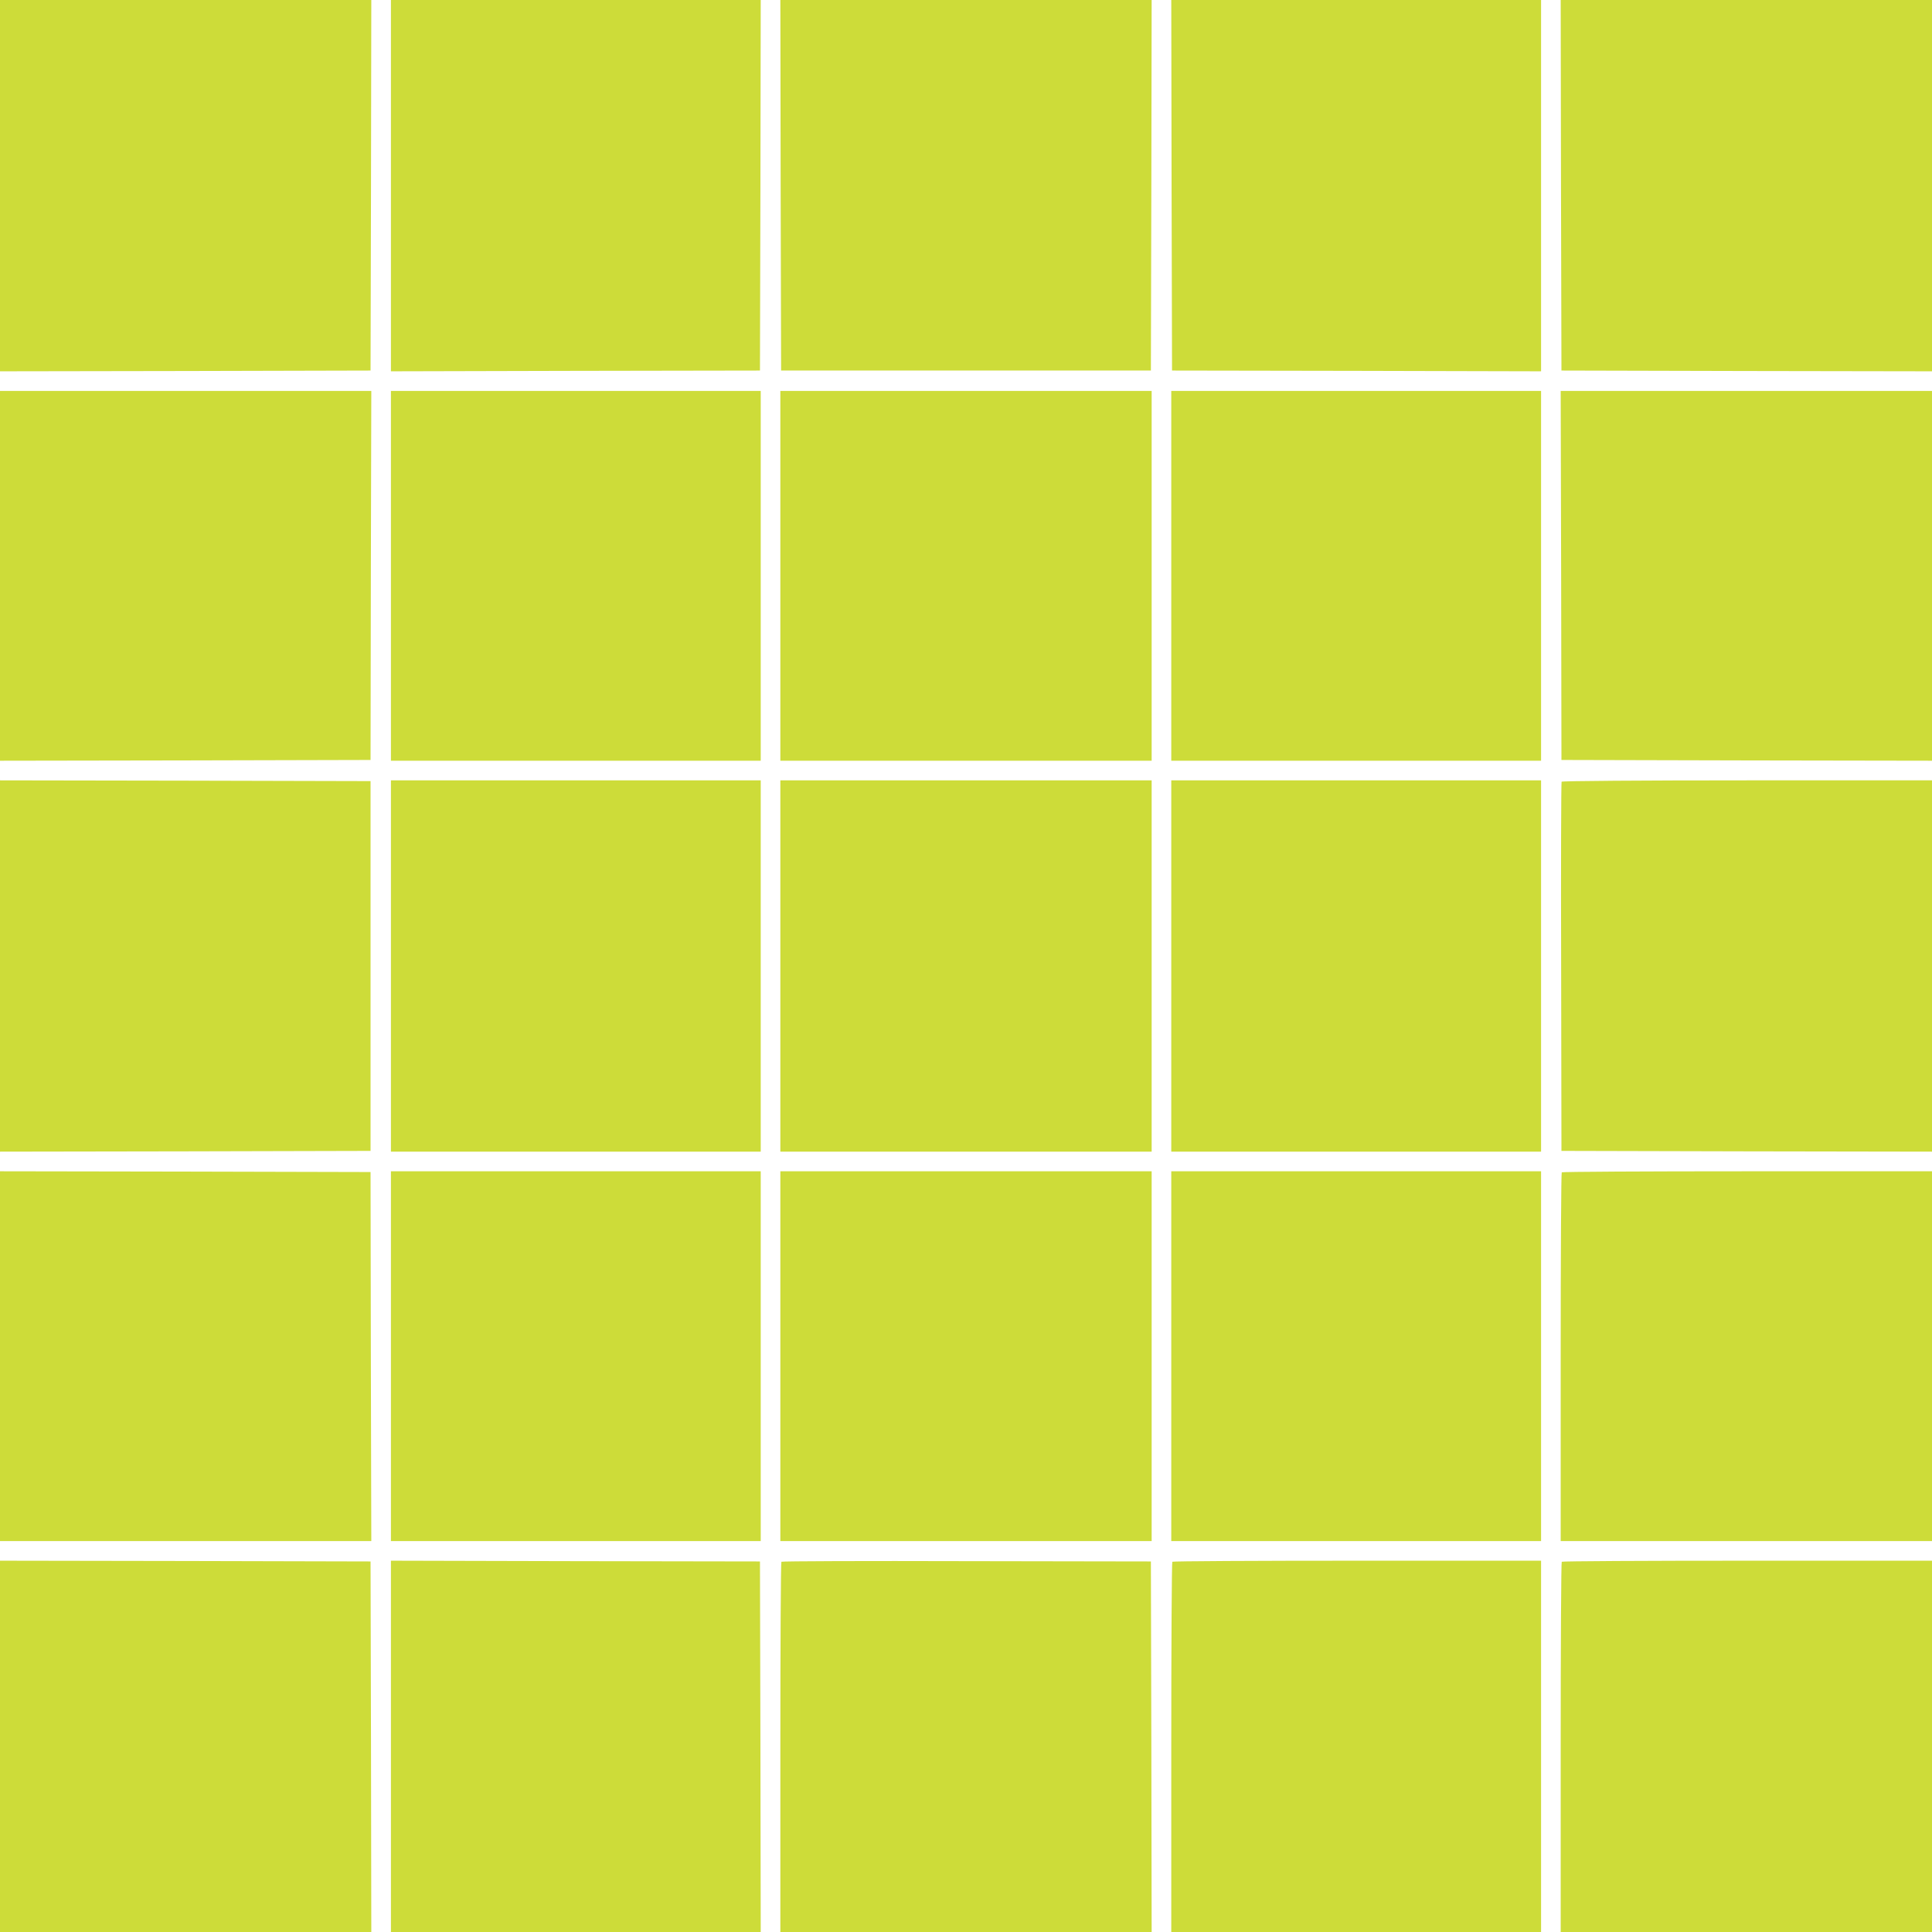
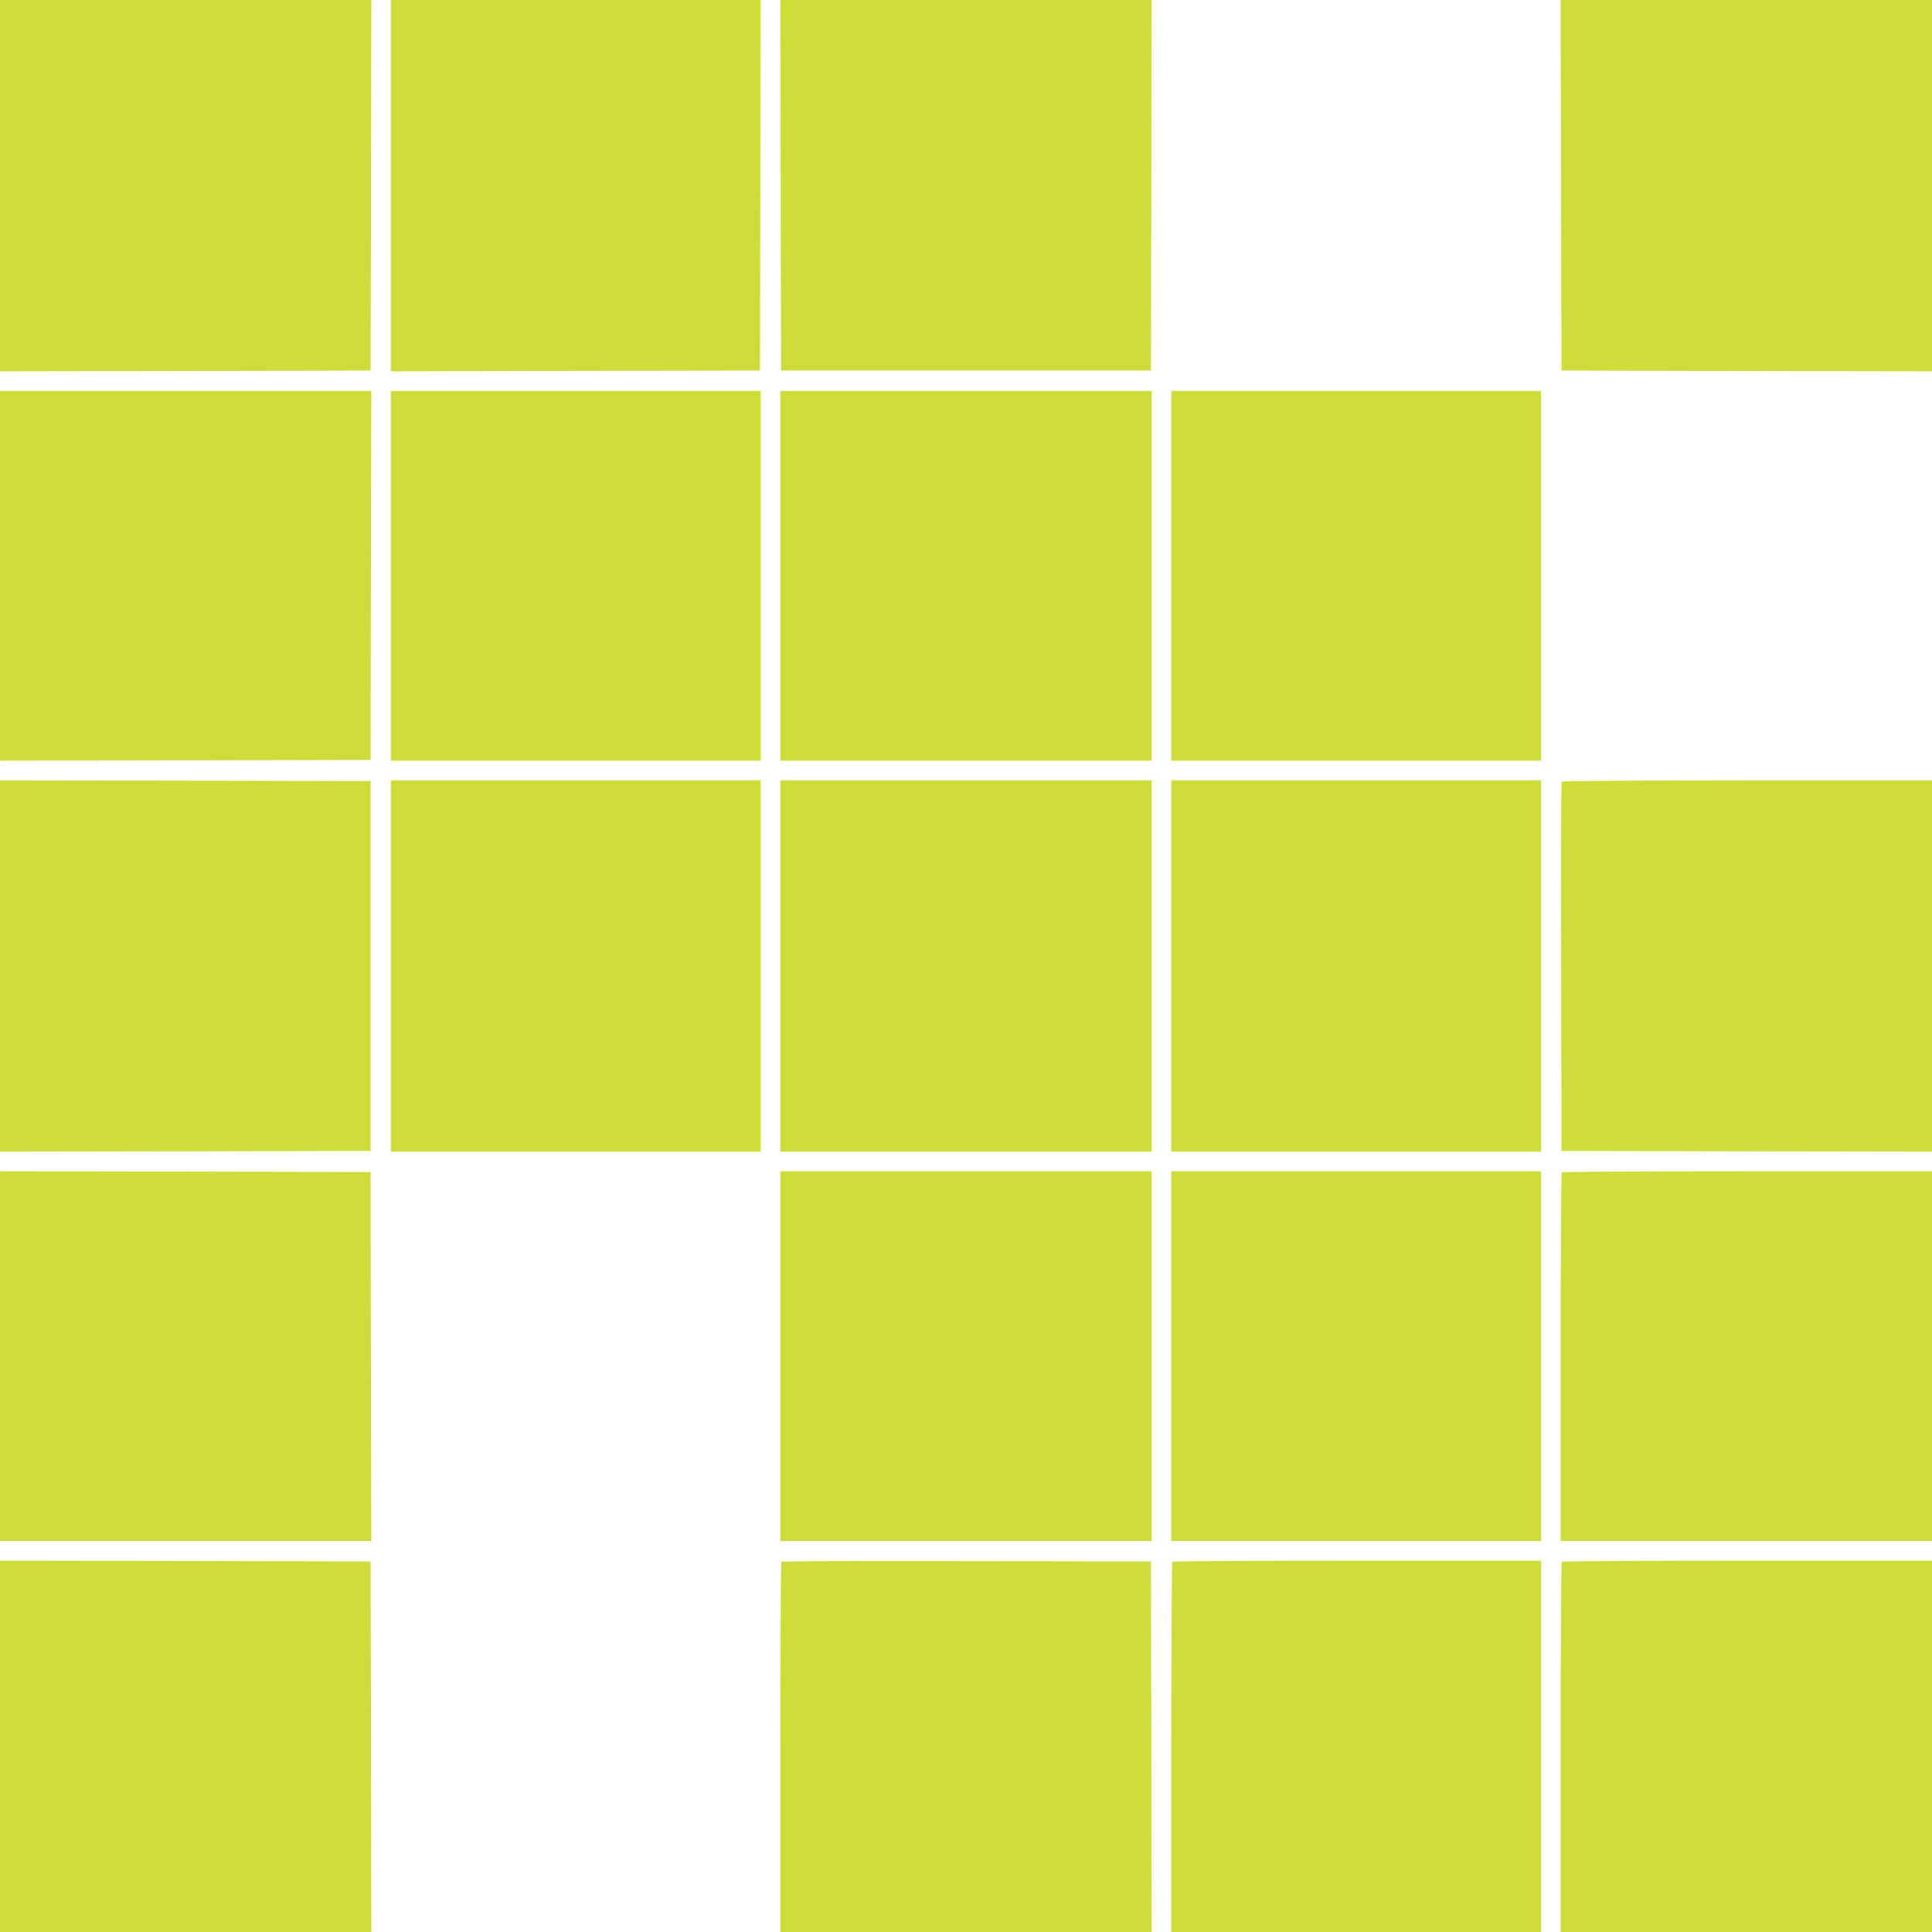
<svg xmlns="http://www.w3.org/2000/svg" version="1.0" width="1280pt" height="1280pt" viewBox="0 0 1280 1280" preserveAspectRatio="xMidYMid meet">
  <g transform="translate(0,1280) scale(0.1,-0.1)" fill="#cddc39" stroke="none">
    <path d="M0 11570 l0 -1230 1228 2 1227 3 3 1228 2 1227 -1230 0 -1230 0 0 -1230z" />
    <path d="M2590 11570 l0 -1230 1223 3 1222 2 3 1228 2 1227 -1225 0 -1225 0 0 -1230z" />
    <path d="M5172 11573 l3 -1228 1225 0 1225 0 3 1228 2 1227 -1230 0 -1230 0 2 -1227z" />
-     <path d="M7762 11573 l3 -1228 1223 -2 1222 -3 0 1230 0 1230 -1225 0 -1225 0 2 -1227z" />
+     <path d="M7762 11573 z" />
    <path d="M10342 11573 l3 -1228 1228 -3 1227 -2 0 1230 0 1230 -1230 0 -1230 0 2 -1227z" />
    <path d="M0 8985 l0 -1225 1228 2 1227 3 2 1223 3 1222 -1230 0 -1230 0 0 -1225z" />
    <path d="M2590 8985 l0 -1225 1225 0 1225 0 0 1225 0 1225 -1225 0 -1225 0 0 -1225z" />
    <path d="M5170 8985 l0 -1225 1230 0 1230 0 0 1225 0 1225 -1230 0 -1230 0 0 -1225z" />
    <path d="M7760 8985 l0 -1225 1225 0 1225 0 0 1225 0 1225 -1225 0 -1225 0 0 -1225z" />
-     <path d="M10343 8988 l2 -1223 1228 -3 1227 -2 0 1225 0 1225 -1230 0 -1230 0 3 -1222z" />
    <path d="M0 6400 l0 -1230 1228 2 1227 3 0 1225 0 1225 -1227 3 -1228 2 0 -1230z" />
    <path d="M2590 6400 l0 -1230 1225 0 1225 0 0 1230 0 1230 -1225 0 -1225 0 0 -1230z" />
    <path d="M5170 6400 l0 -1230 1230 0 1230 0 0 1230 0 1230 -1230 0 -1230 0 0 -1230z" />
    <path d="M7760 6400 l0 -1230 1225 0 1225 0 0 1230 0 1230 -1225 0 -1225 0 0 -1230z" />
    <path d="M10346 7621 c-3 -5 -5 -557 -3 -1227 l2 -1219 1228 -3 1227 -2 0 1230 0 1230 -1224 0 c-712 0 -1227 -4 -1230 -9z" />
    <path d="M0 3815 l0 -1225 1230 0 1230 0 -3 1223 -2 1222 -1227 3 -1228 2 0 -1225z" />
-     <path d="M2590 3815 l0 -1225 1225 0 1225 0 0 1225 0 1225 -1225 0 -1225 0 0 -1225z" />
    <path d="M5170 3815 l0 -1225 1230 0 1230 0 0 1225 0 1225 -1230 0 -1230 0 0 -1225z" />
    <path d="M7760 3815 l0 -1225 1225 0 1225 0 0 1225 0 1225 -1225 0 -1225 0 0 -1225z" />
    <path d="M10347 5033 c-4 -3 -7 -555 -7 -1225 l0 -1218 1230 0 1230 0 0 1225 0 1225 -1223 0 c-673 0 -1227 -3 -1230 -7z" />
    <path d="M0 1230 l0 -1230 1230 0 1230 0 -2 1228 -3 1227 -1227 3 -1228 2 0 -1230z" />
-     <path d="M2590 1230 l0 -1230 1225 0 1225 0 -2 1227 -3 1228 -1222 2 -1223 3 0 -1230z" />
    <path d="M5177 2453 c-4 -3 -7 -557 -7 -1230 l0 -1223 1230 0 1230 0 -2 1227 -3 1228 -1221 2 c-671 2 -1224 0 -1227 -4z" />
    <path d="M7767 2453 c-4 -3 -7 -557 -7 -1230 l0 -1223 1225 0 1225 0 0 1230 0 1230 -1218 0 c-671 0 -1222 -3 -1225 -7z" />
    <path d="M10347 2453 c-4 -3 -7 -557 -7 -1230 l0 -1223 1230 0 1230 0 0 1230 0 1230 -1223 0 c-673 0 -1227 -3 -1230 -7z" />
  </g>
</svg>